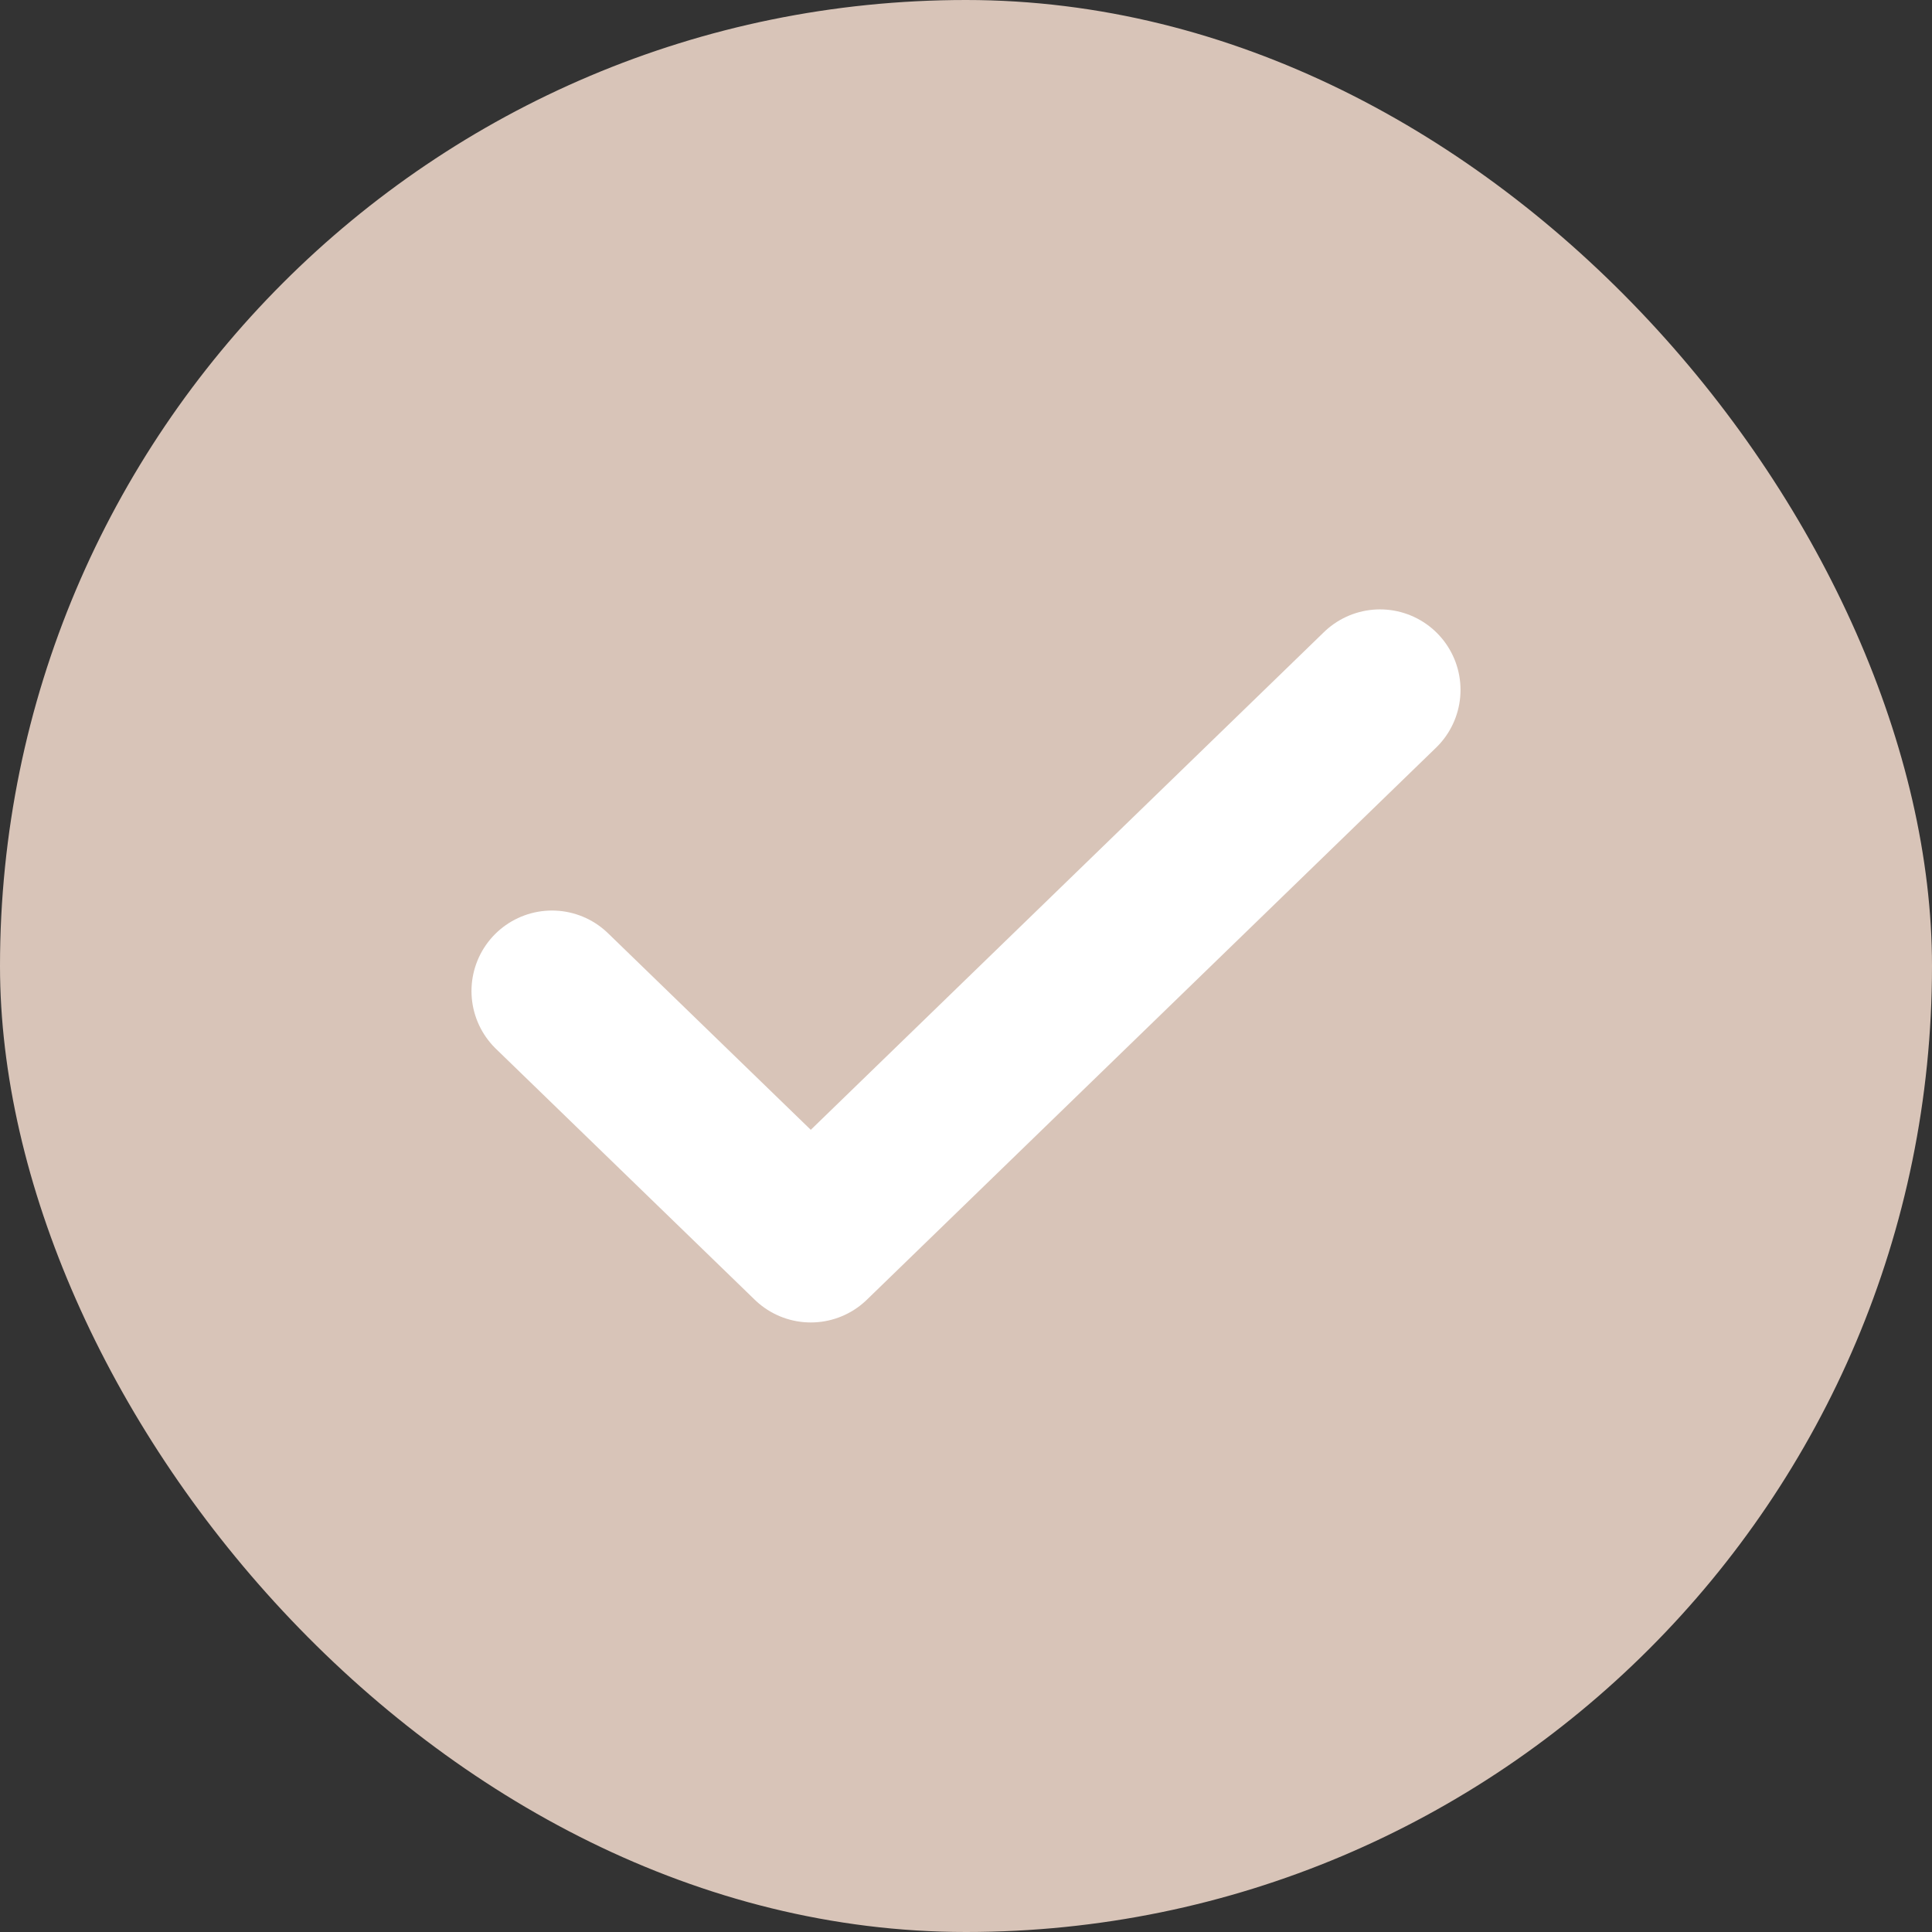
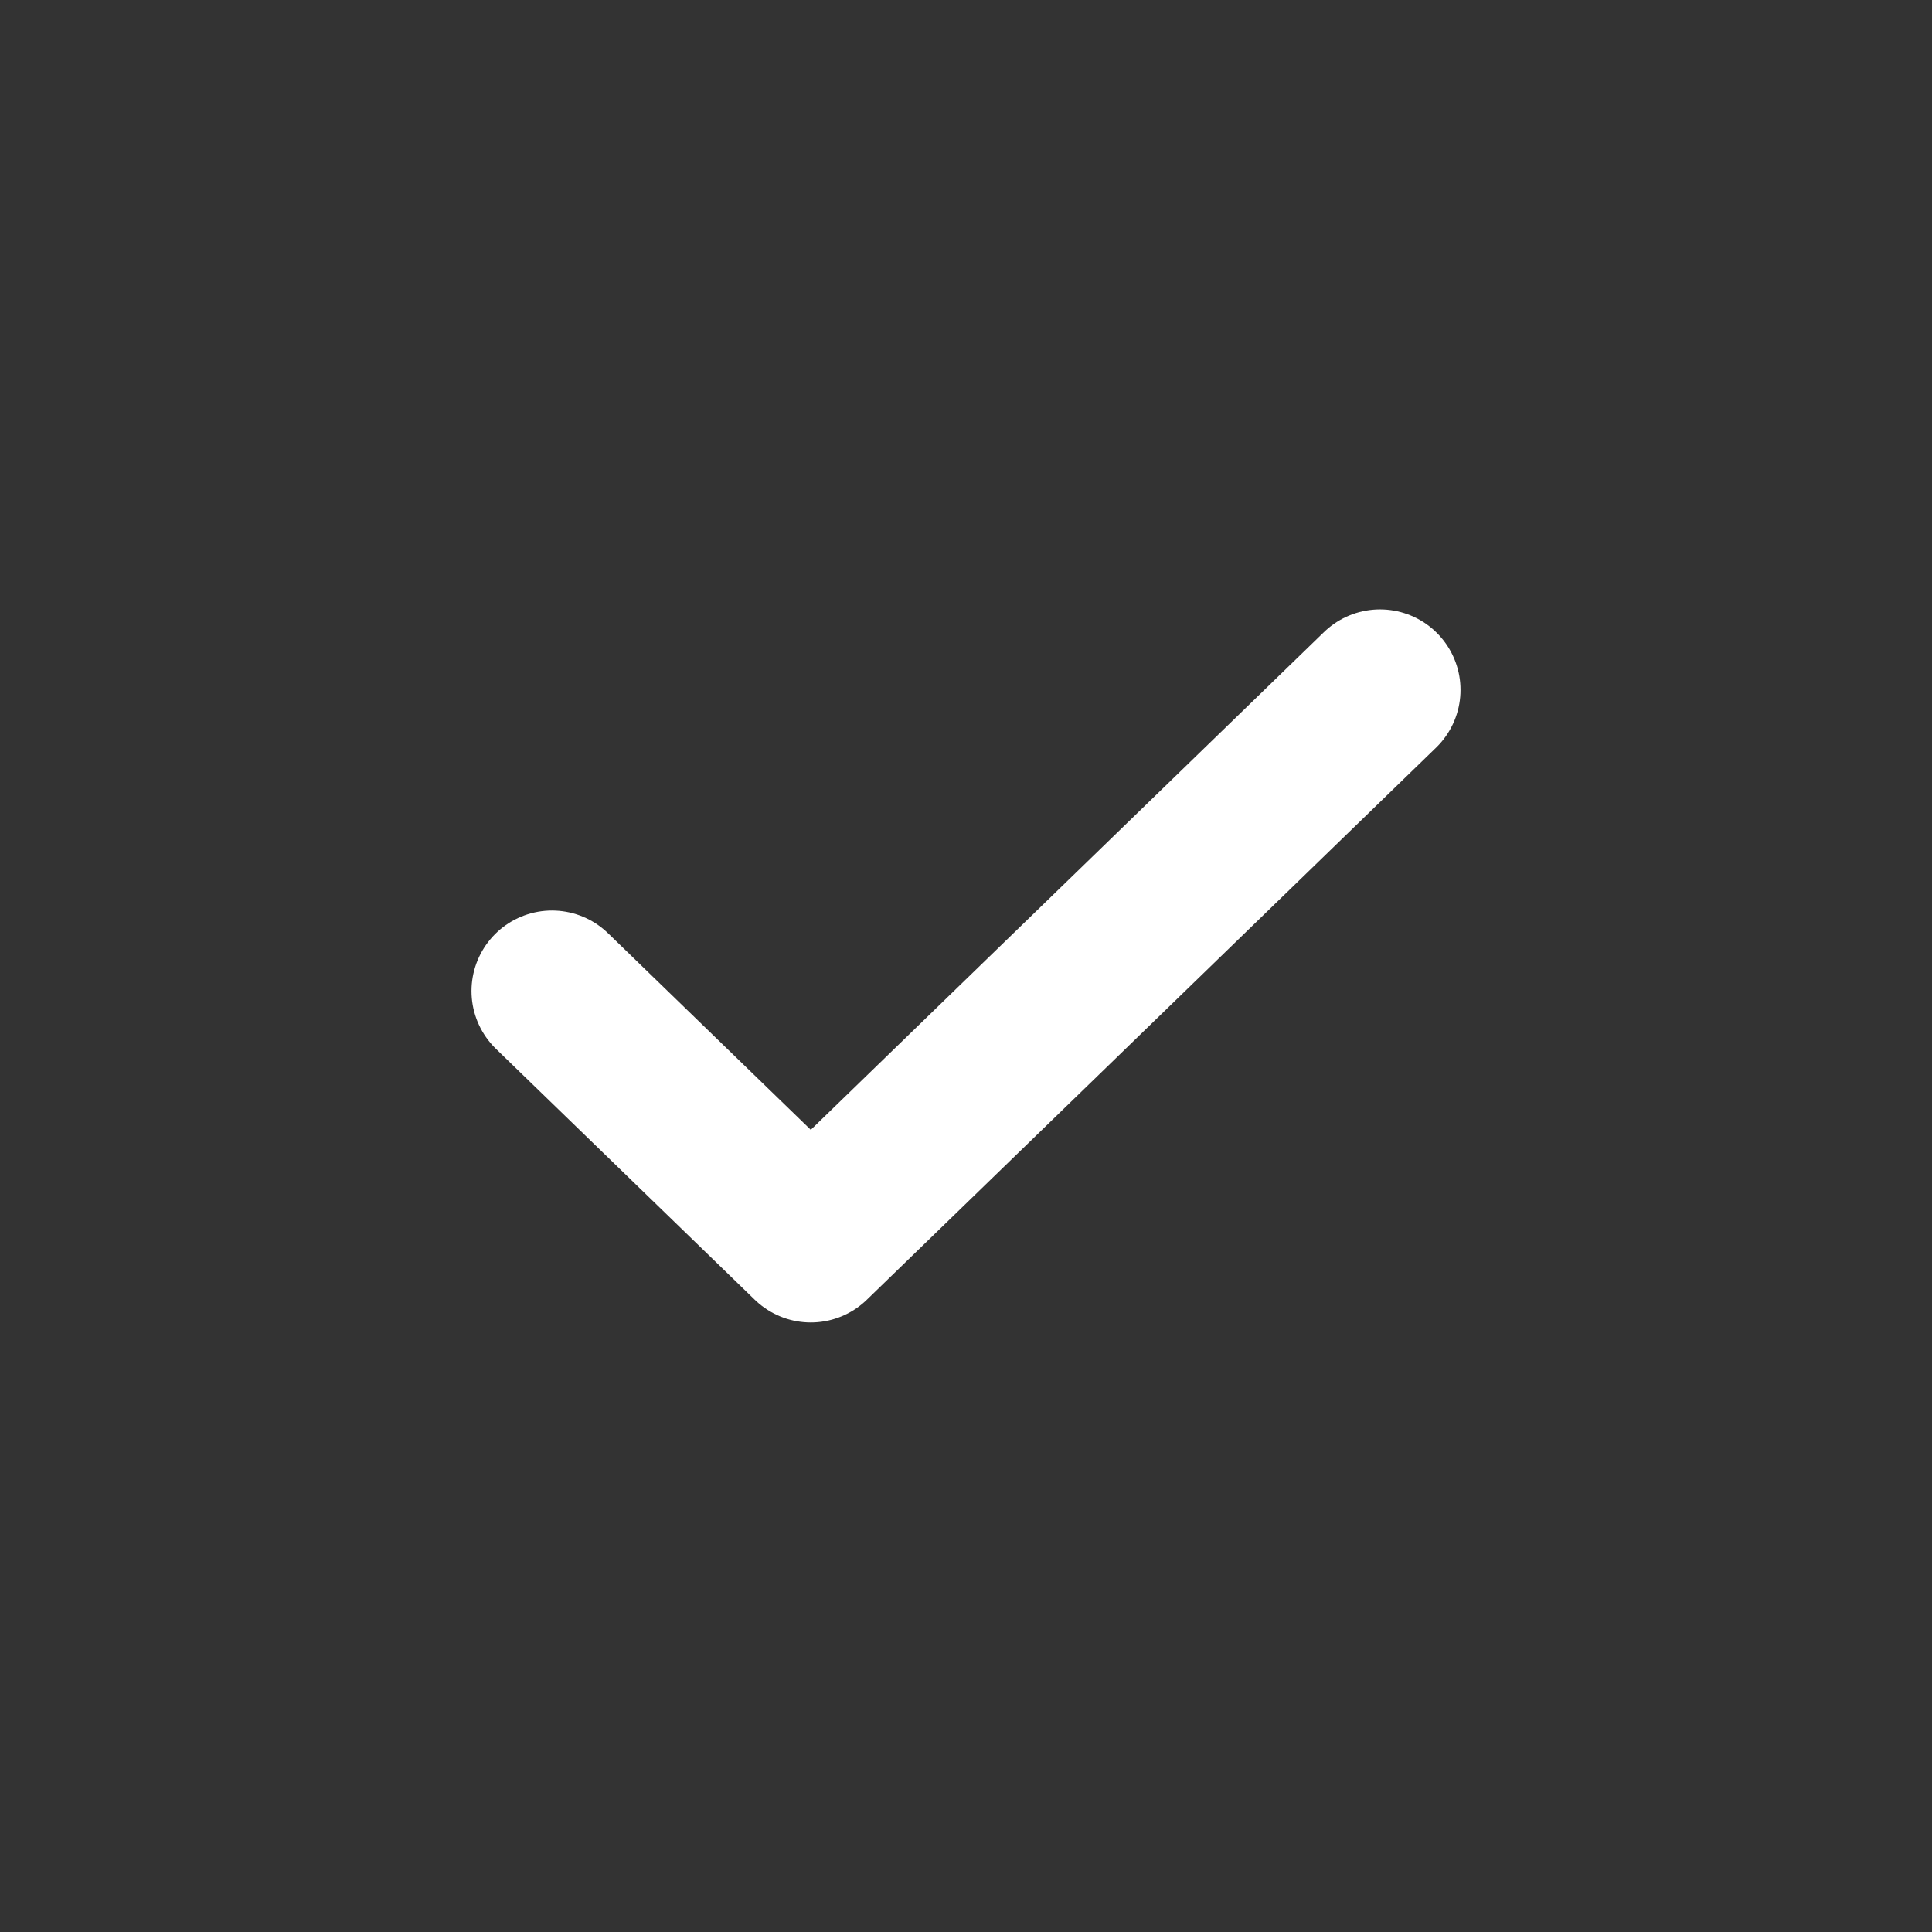
<svg xmlns="http://www.w3.org/2000/svg" width="24" height="24" viewBox="0 0 24 24" fill="none">
  <rect x="0" y="0" width="24" height="24" fill="#333333" stroke="none" />
-   <rect width="24" height="24" rx="12" fill="#D8C4B8" />
  <path d="M17.143 8.57L10.072 15.428L6.857 12.311" stroke="white" stroke-width="2" stroke-linecap="round" stroke-linejoin="round" />
</svg>